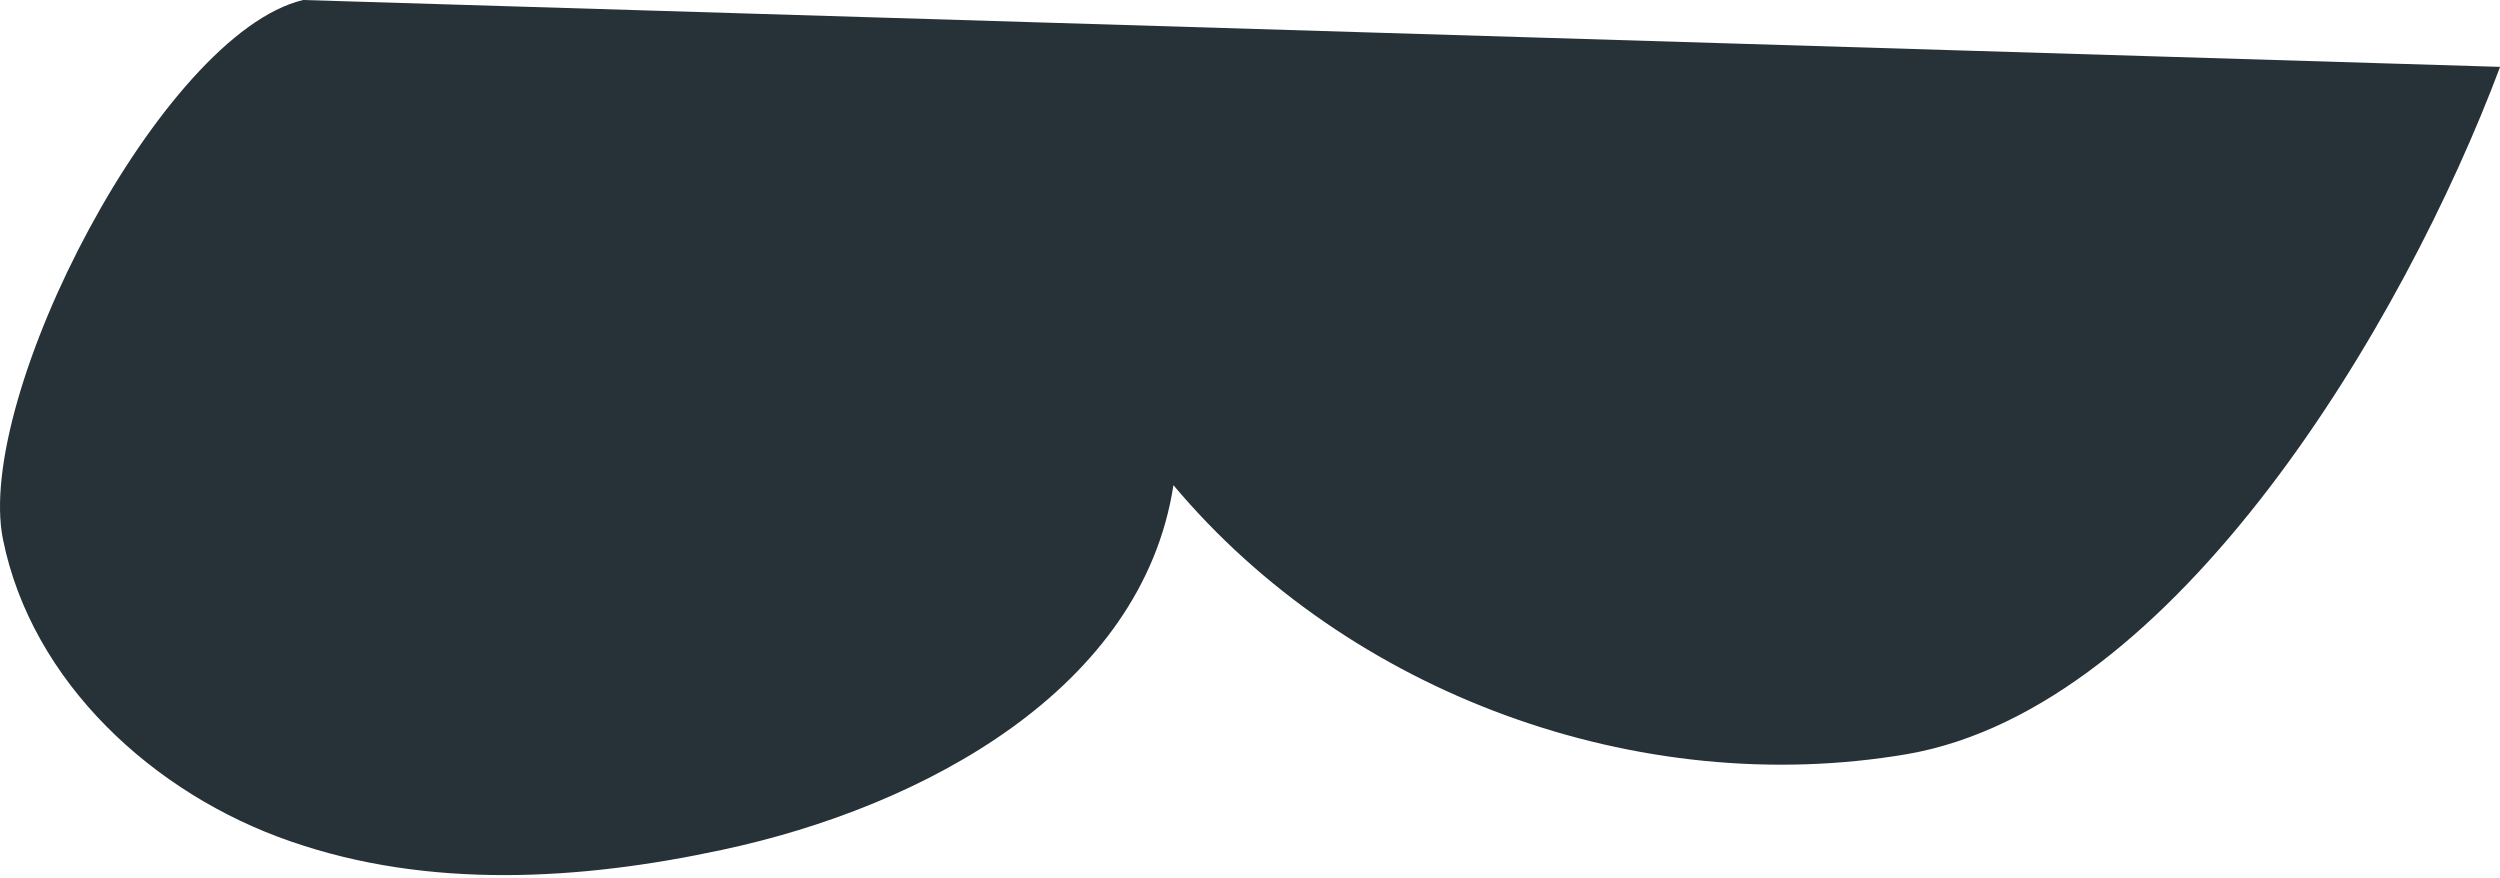
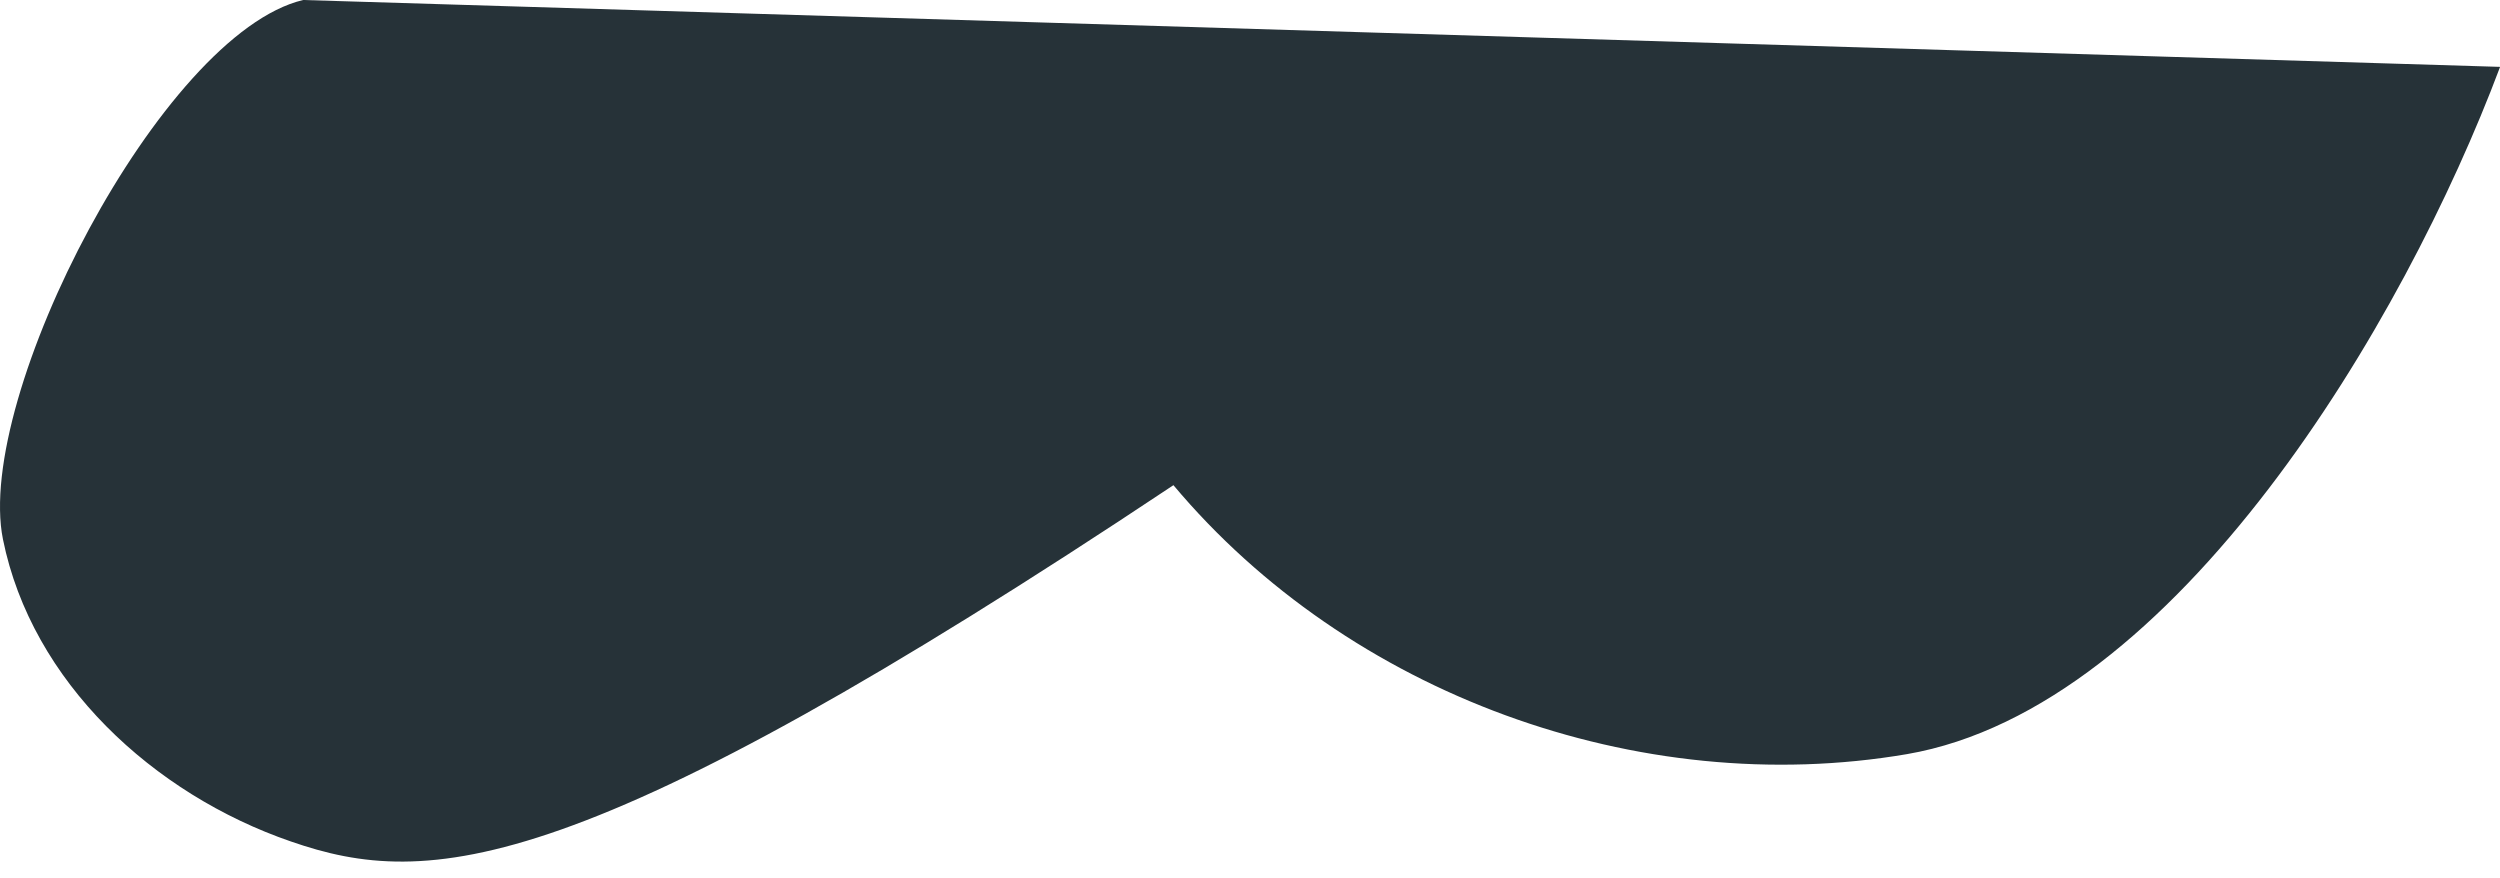
<svg xmlns="http://www.w3.org/2000/svg" width="205" height="72" viewBox="0 0 205 72" fill="none">
-   <path d="M205.007 5.483C197.163 26.416 178.431 58.035 156.378 61.838C134.364 65.6 110.59 56.915 96.221 39.784C93.659 56.474 75.769 66.16 59.239 69.682C47.551 72.204 35.144 72.924 23.857 69.002C12.57 65.12 2.604 55.914 0.243 44.227C-2.119 32.54 13.251 2.762 24.858 0" fill="#263238" />
+   <path d="M205.007 5.483C197.163 26.416 178.431 58.035 156.378 61.838C134.364 65.6 110.59 56.915 96.221 39.784C47.551 72.204 35.144 72.924 23.857 69.002C12.57 65.12 2.604 55.914 0.243 44.227C-2.119 32.54 13.251 2.762 24.858 0" fill="#263238" />
</svg>